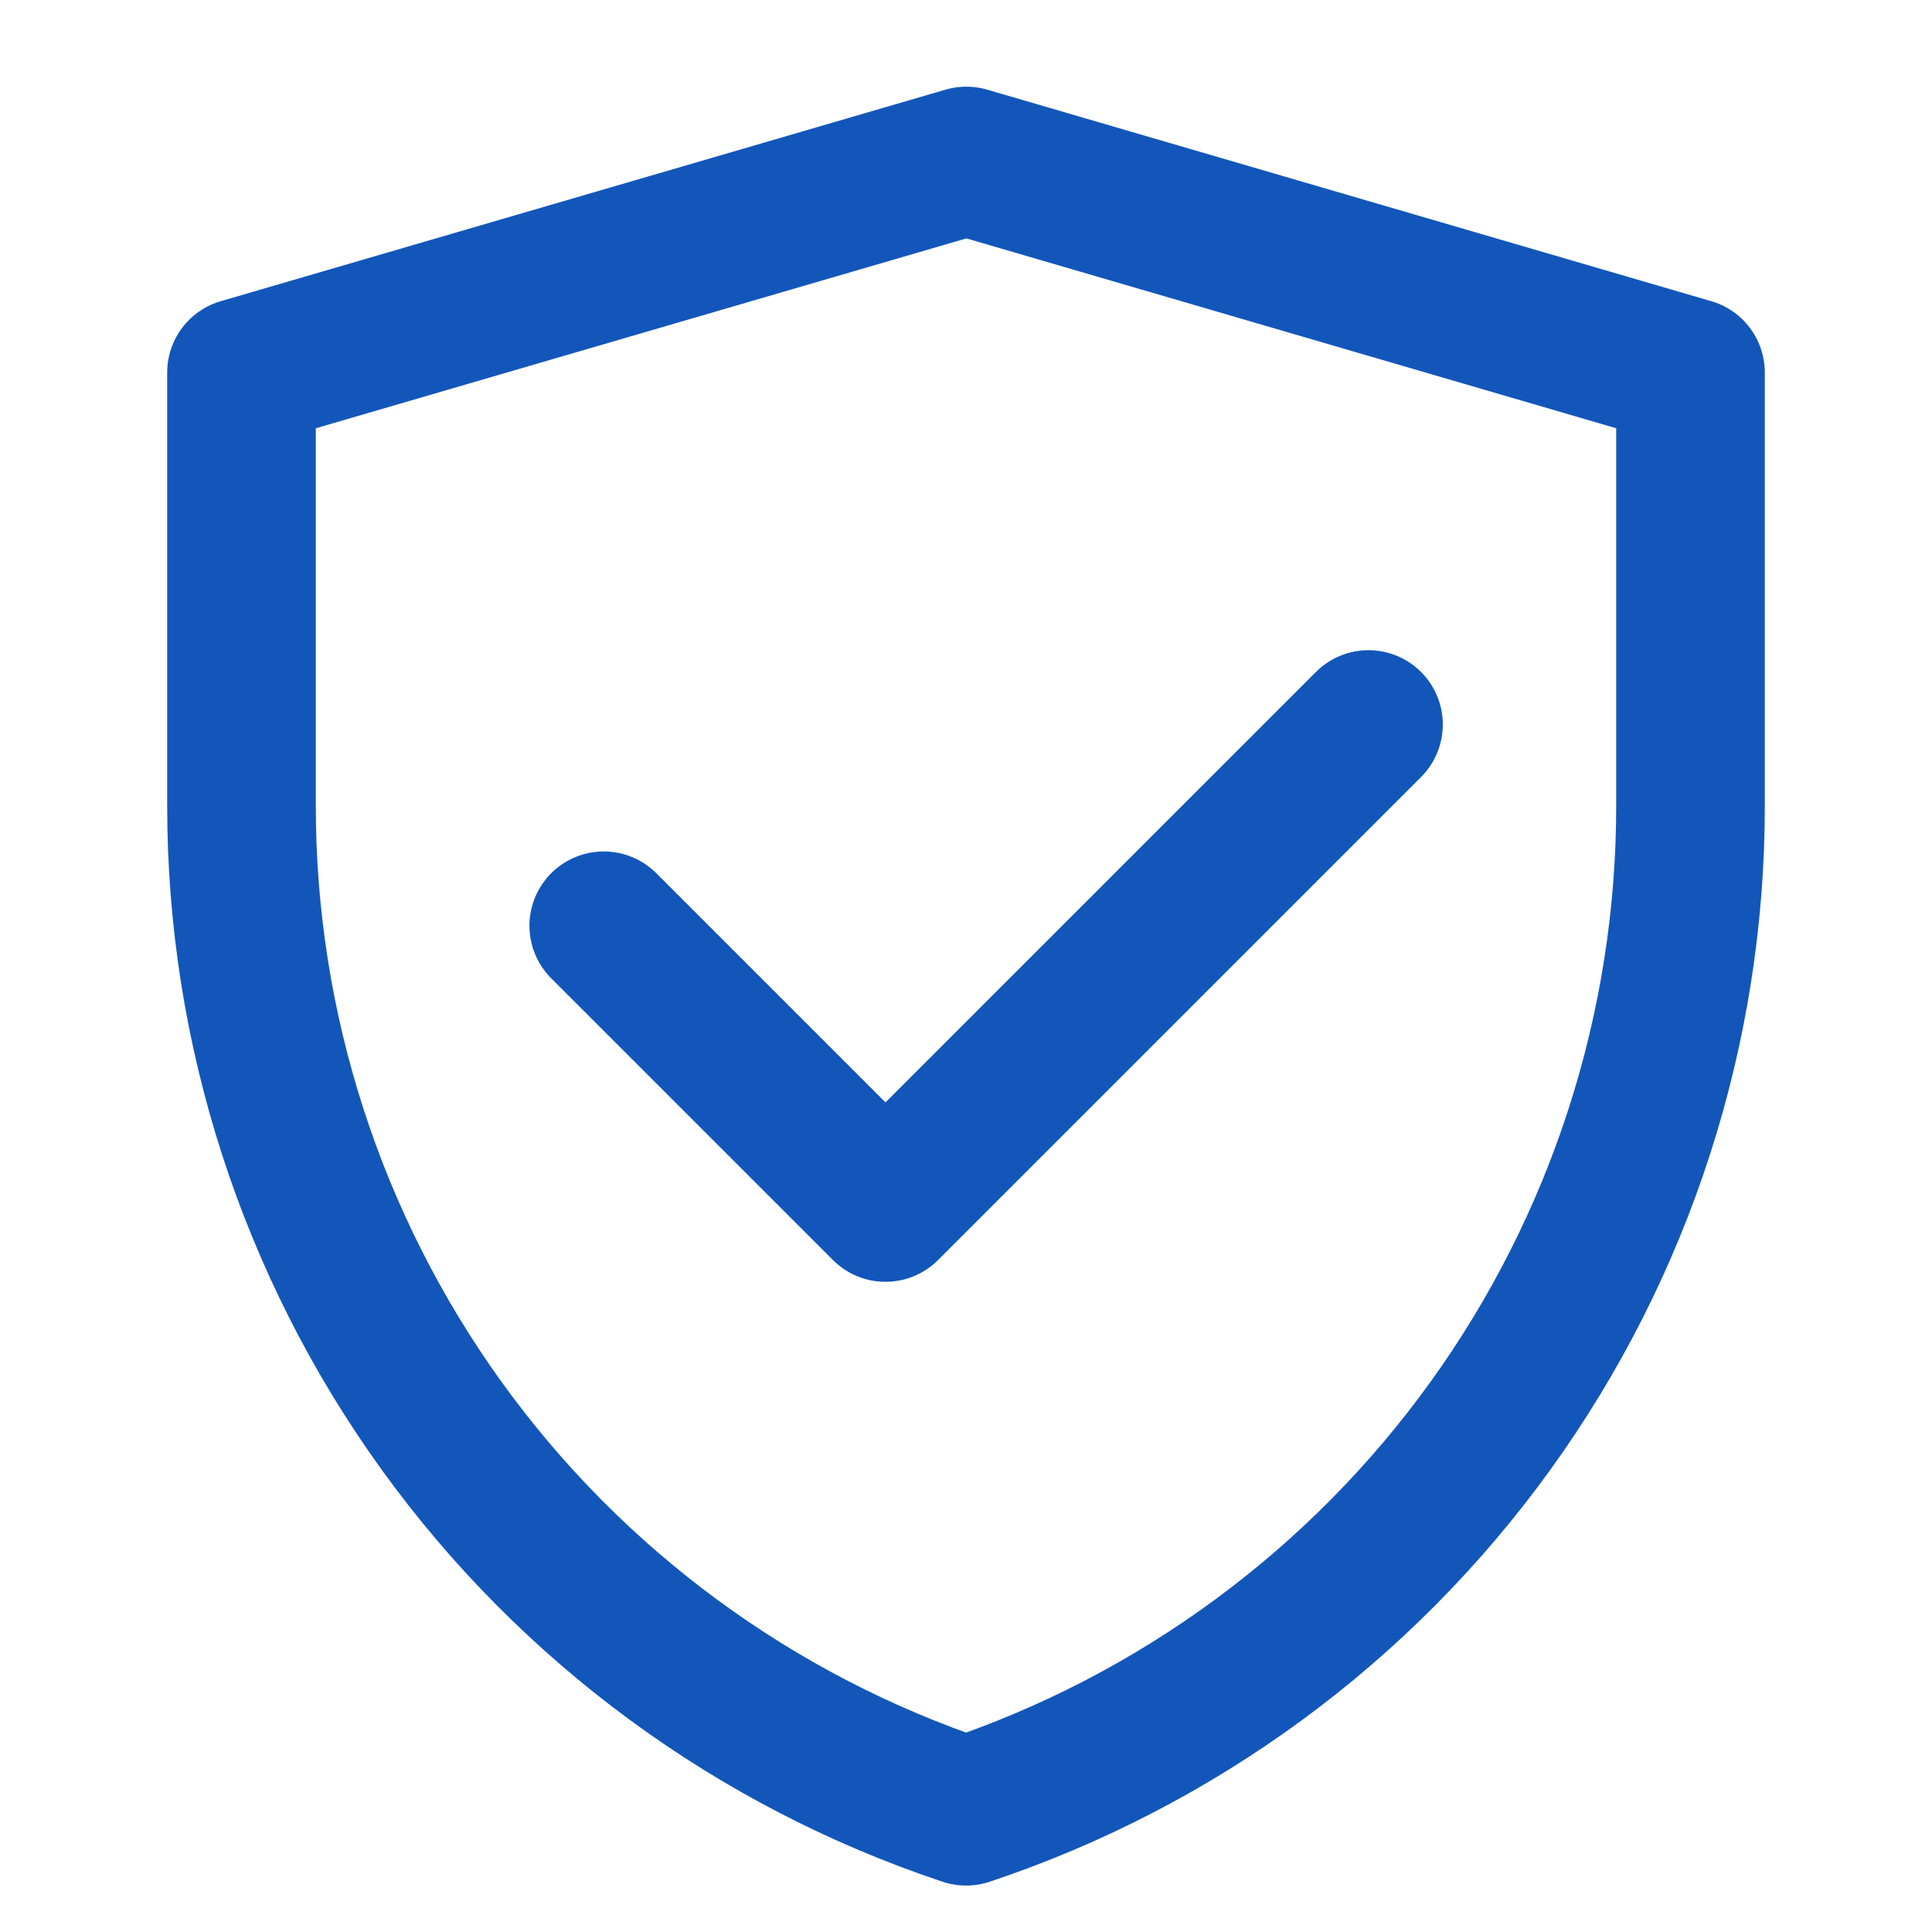
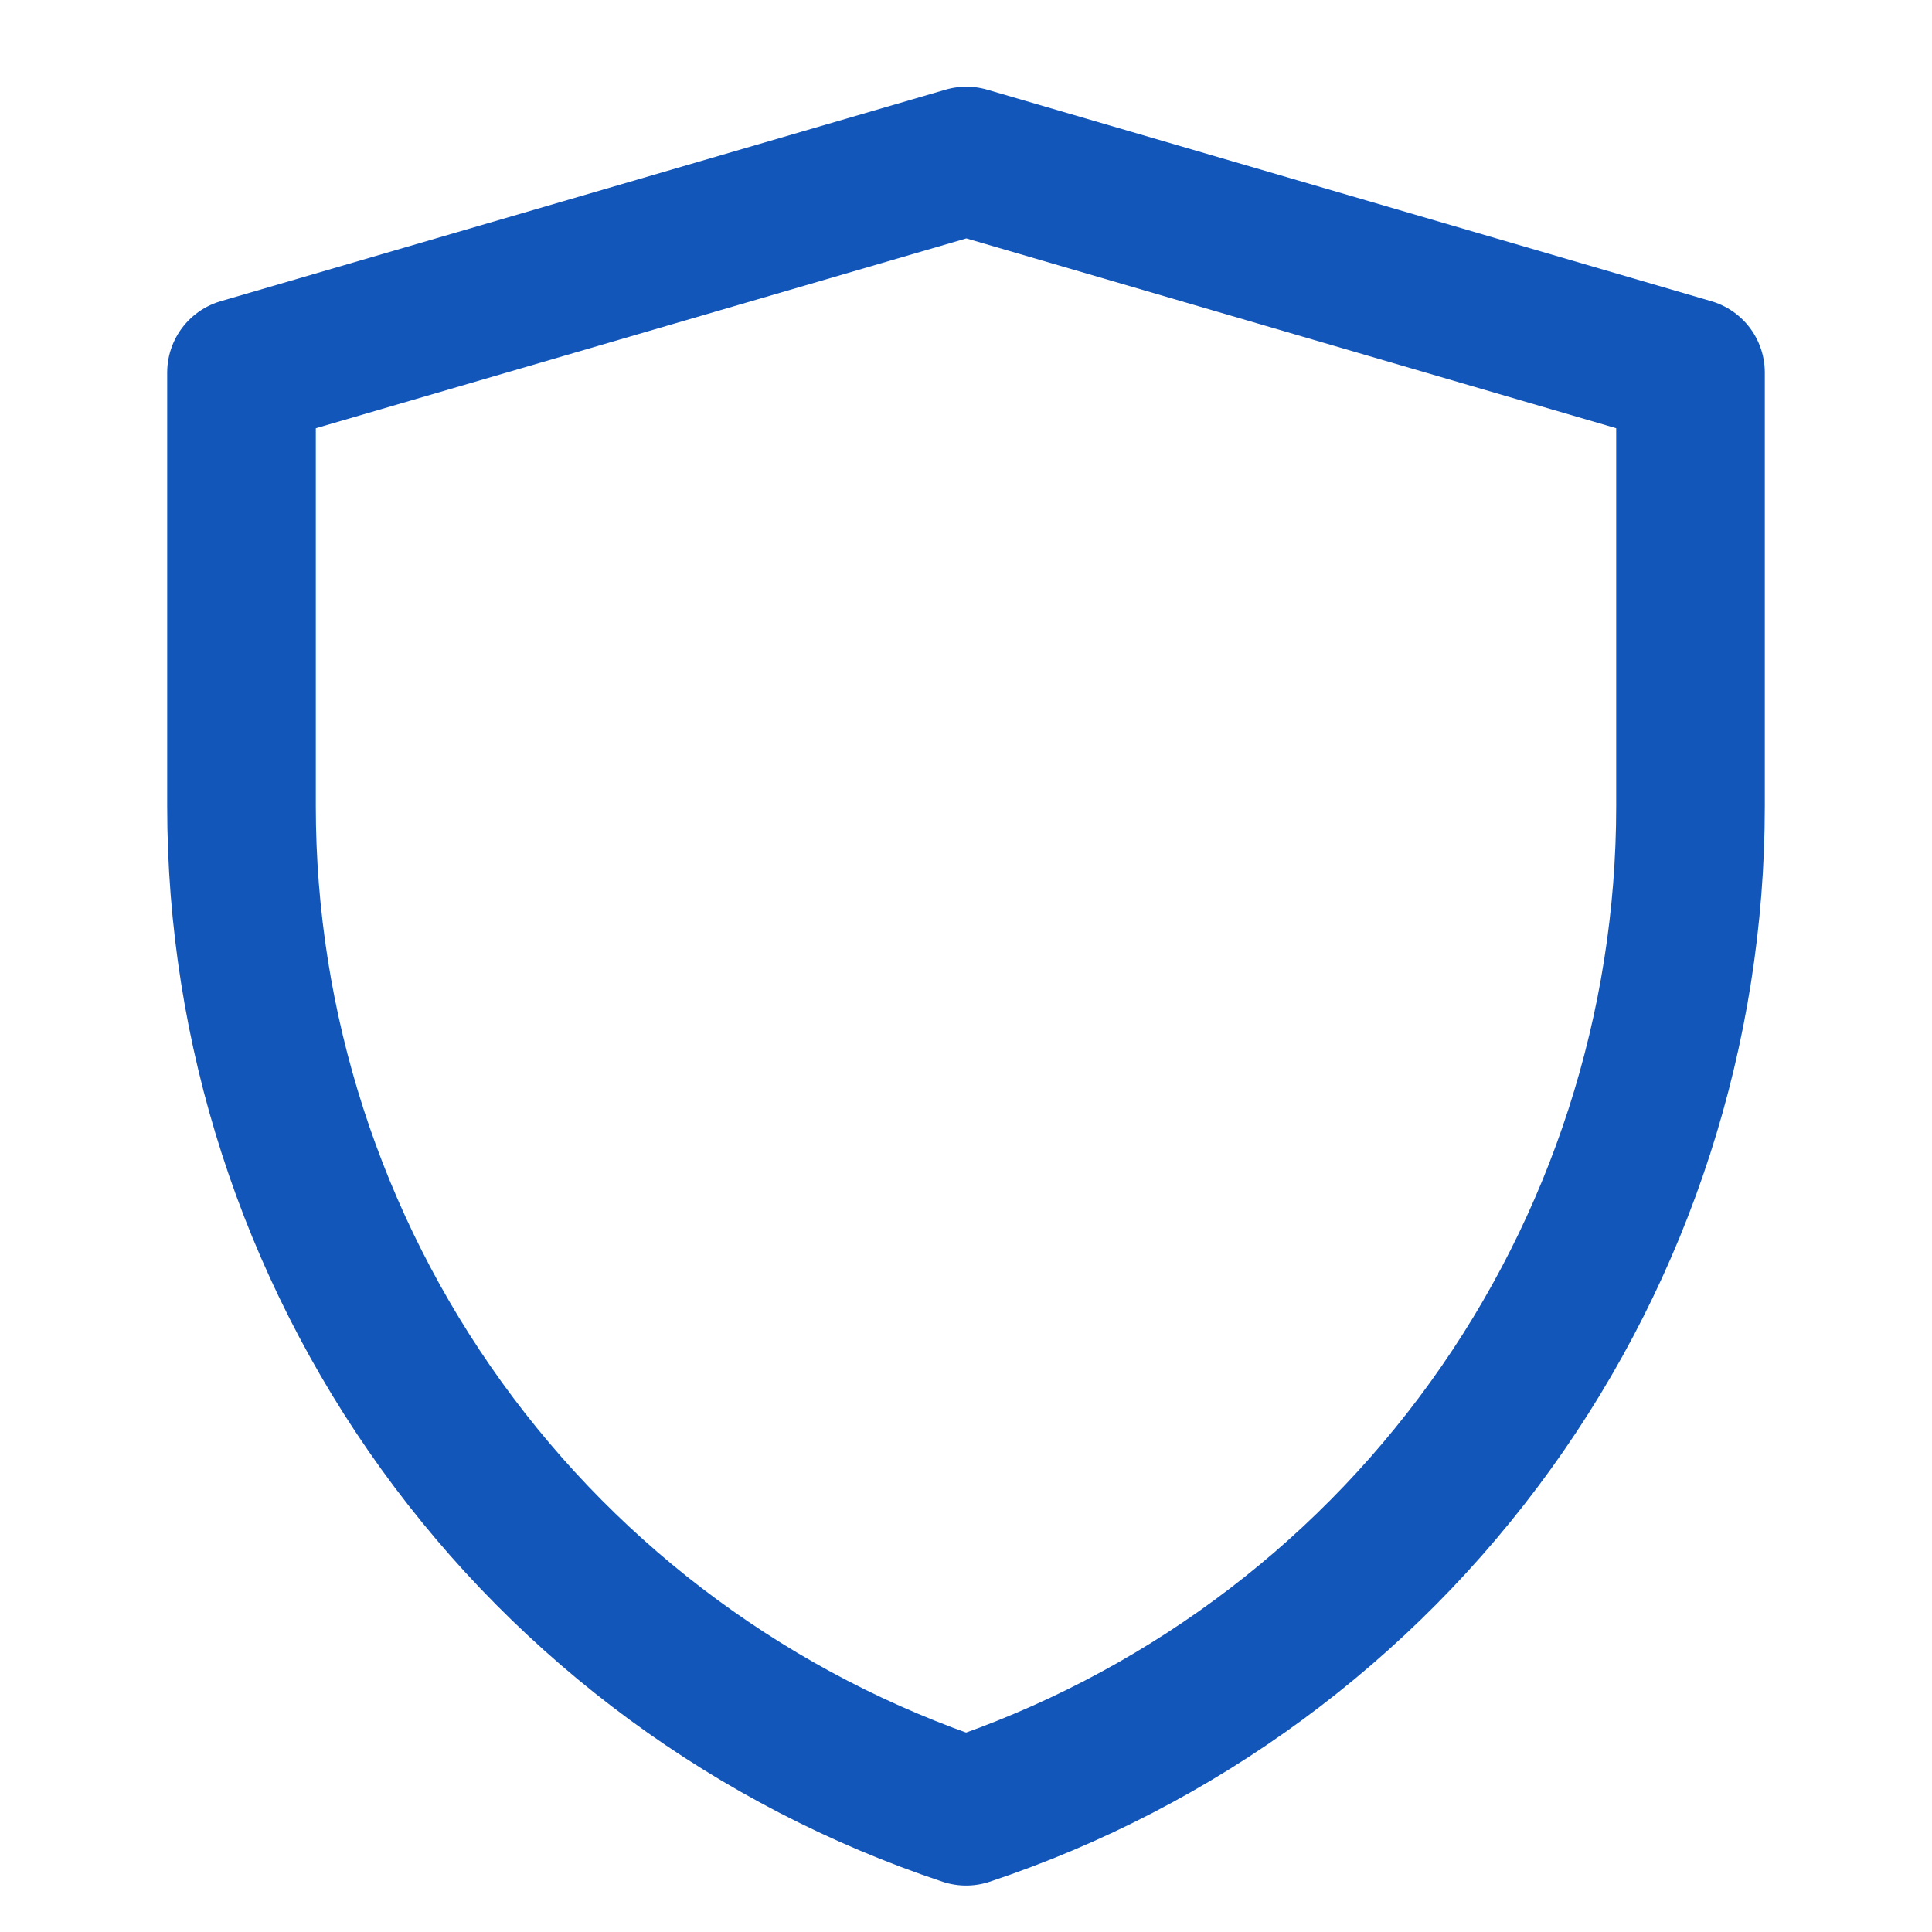
<svg xmlns="http://www.w3.org/2000/svg" width="52" height="52" viewBox="0 0 52 52" fill="none">
  <path d="M6.5 10.027L26.01 4.333L45.5 10.027V21.703C45.499 27.687 43.616 33.519 40.117 38.373C36.618 43.228 31.68 46.858 26.003 48.75C20.324 46.859 15.385 43.228 11.884 38.373C8.384 33.517 6.5 27.684 6.5 21.698V10.027Z" stroke="#1356BA" stroke-width="4" stroke-linejoin="round" />
-   <path d="M16.25 24.917L23.833 32.5L36.833 19.5" stroke="#1356BA" stroke-width="4" stroke-linecap="round" stroke-linejoin="round" />
</svg>